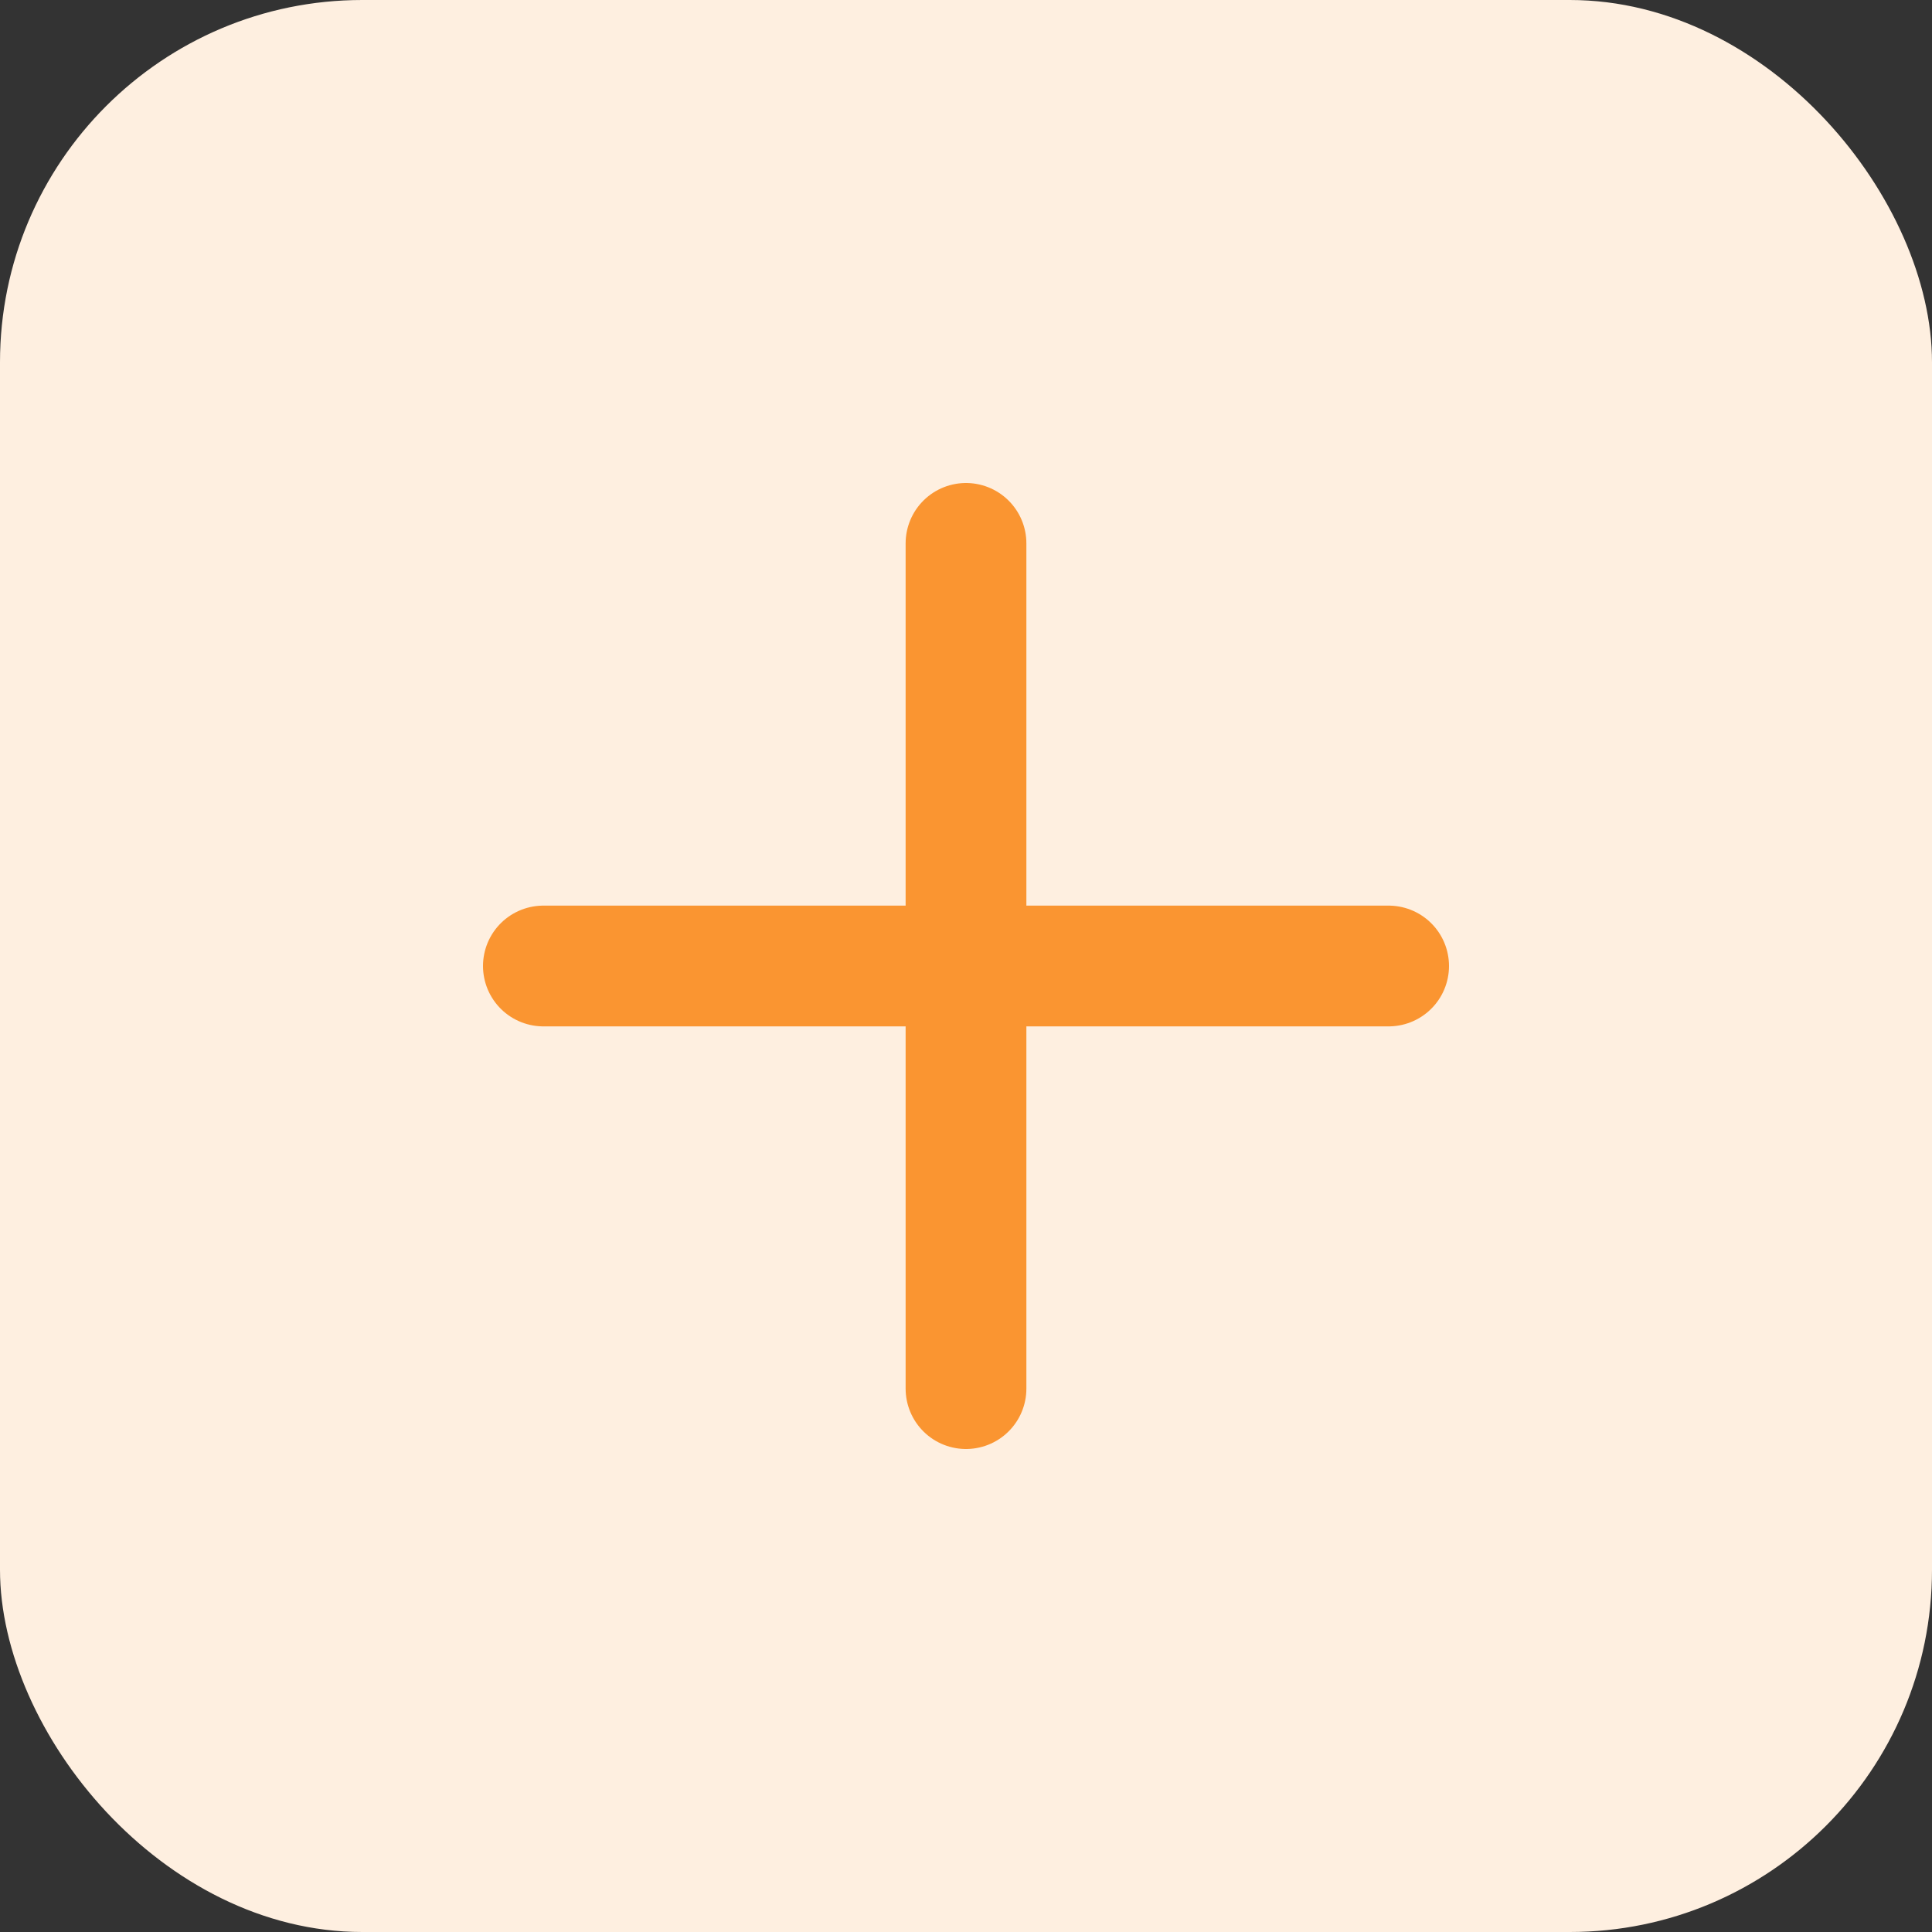
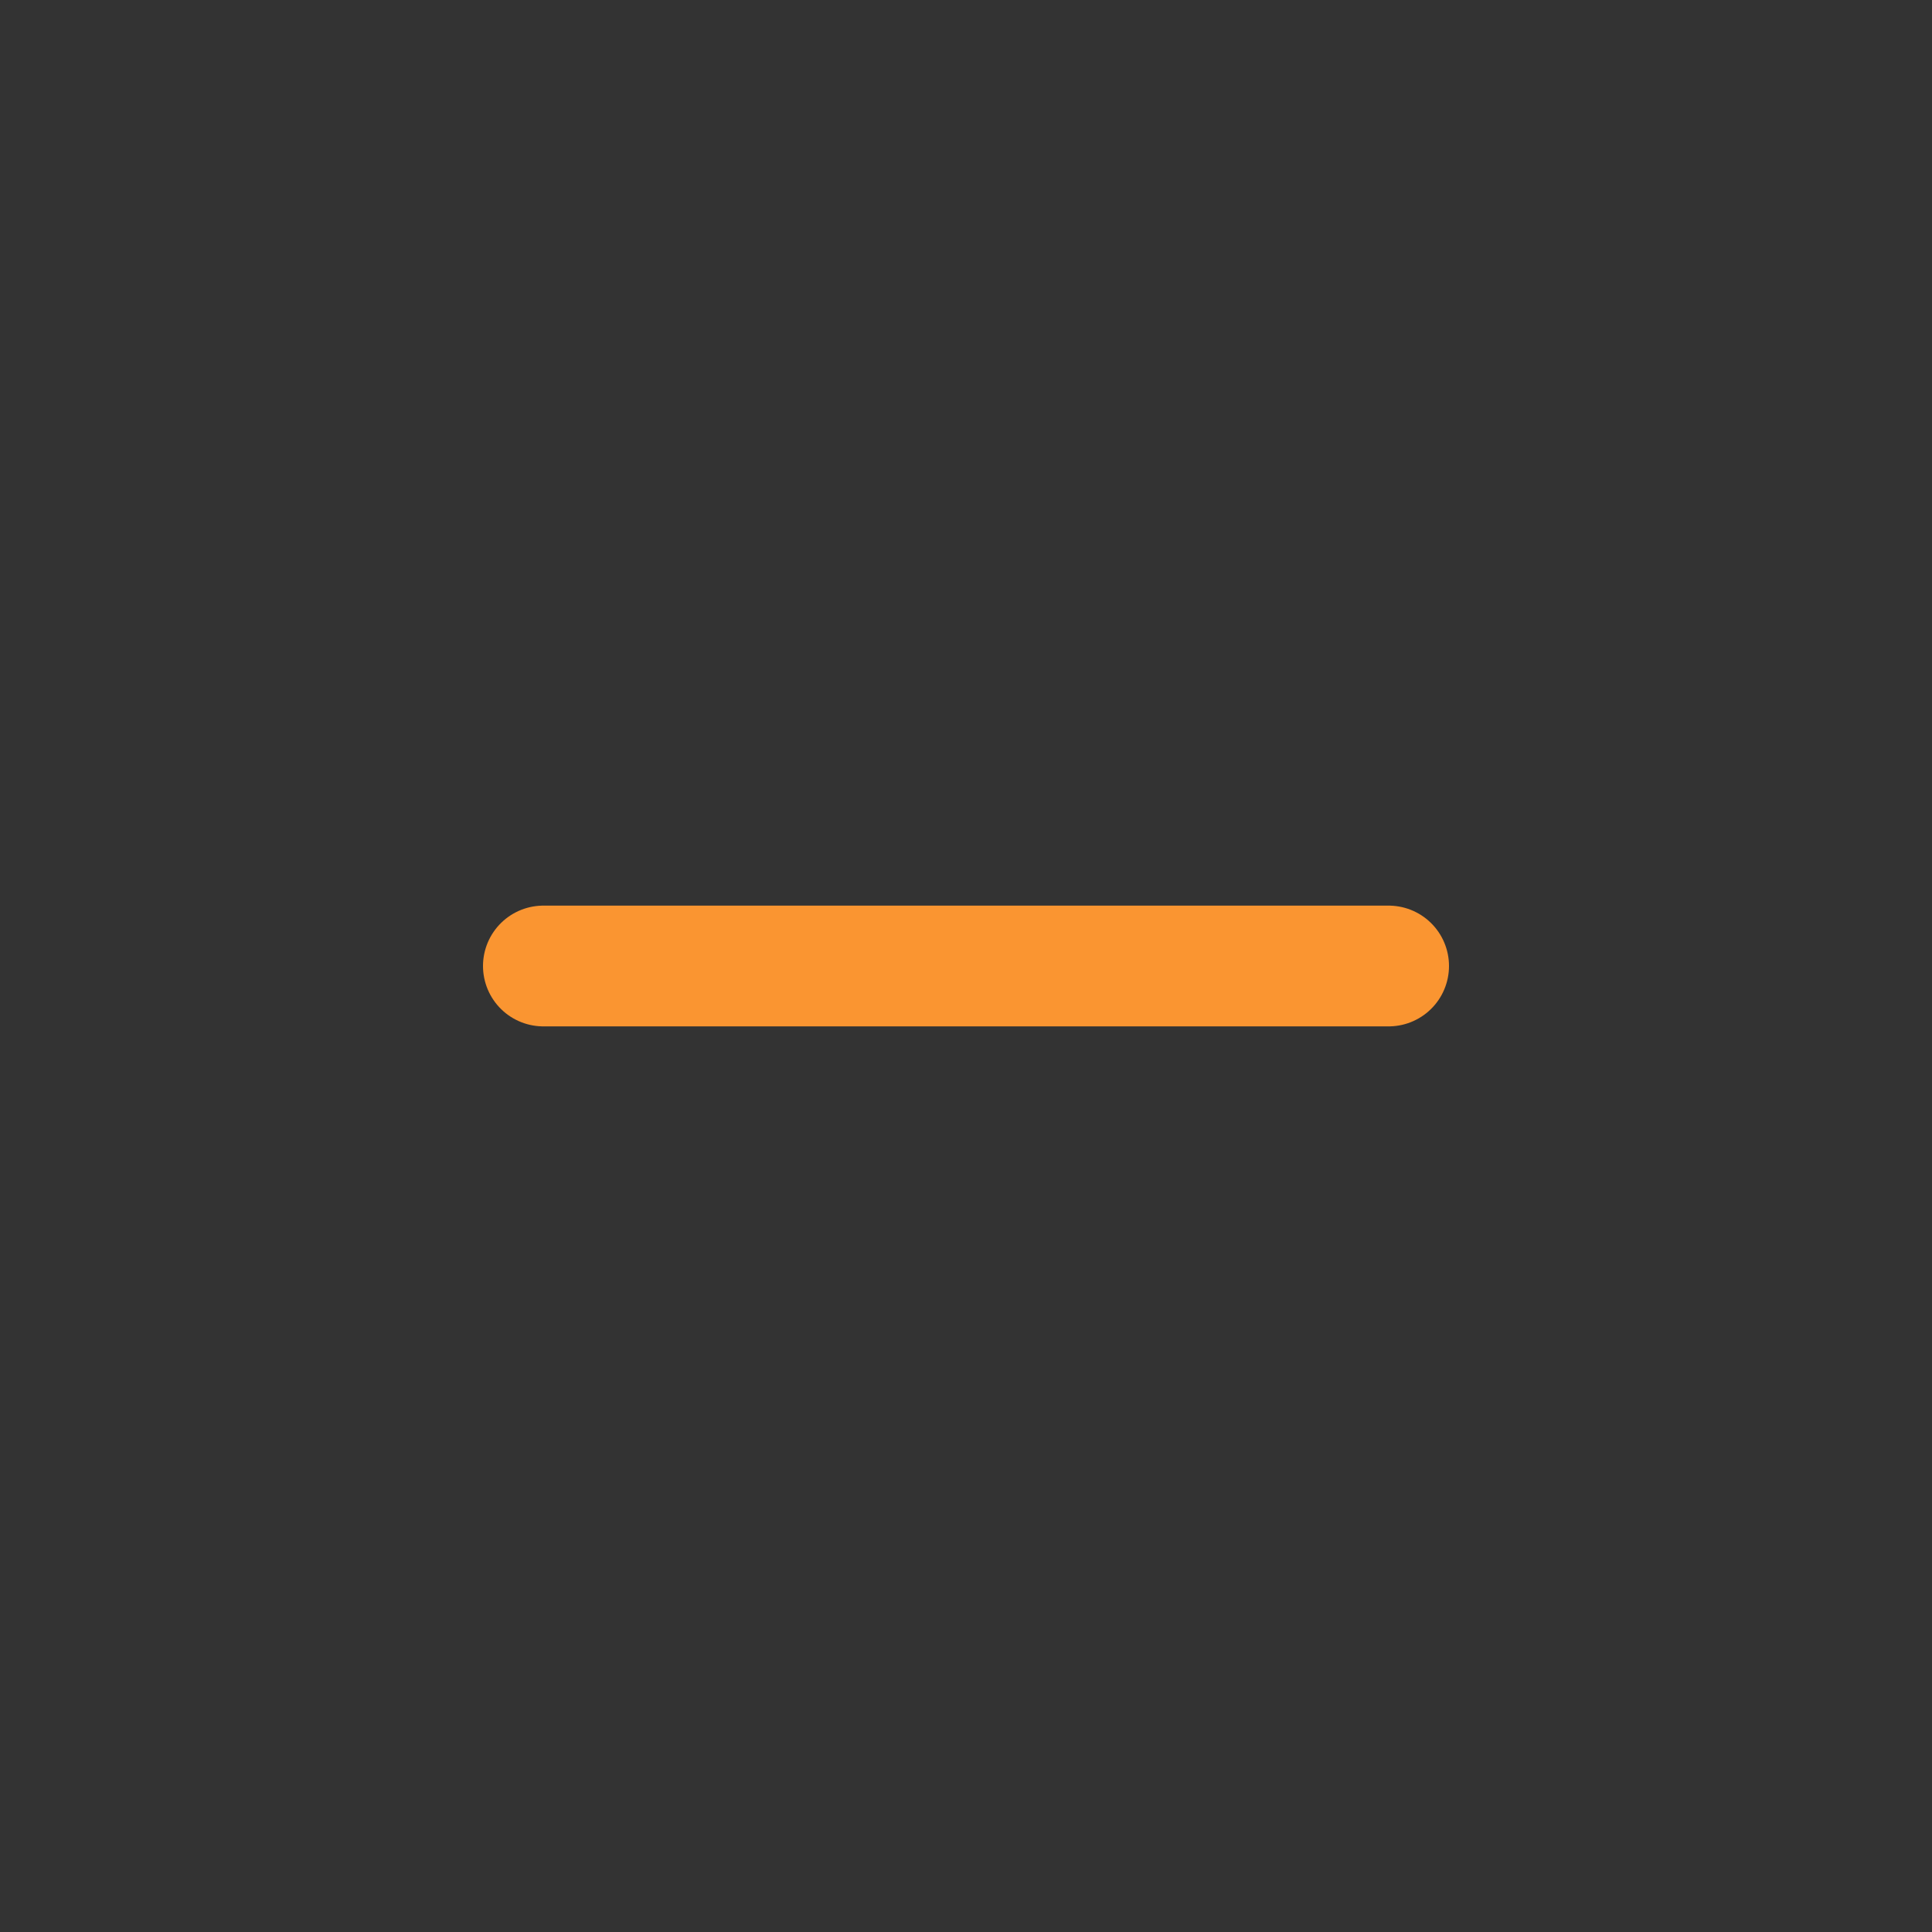
<svg xmlns="http://www.w3.org/2000/svg" width="32" height="32" viewBox="0 0 32 32" fill="none">
  <rect x="0" y="0" width="32" height="32" fill="#333333" stroke="none" />
-   <rect width="32" height="32" rx="6" fill="#FEEFE0" />
  <path d="M23 16L9 16" stroke="#FA9531" stroke-width="2" stroke-linecap="round" />
-   <path d="M16 9L16 23" stroke="#FA9531" stroke-width="2" stroke-linecap="round" />
</svg>